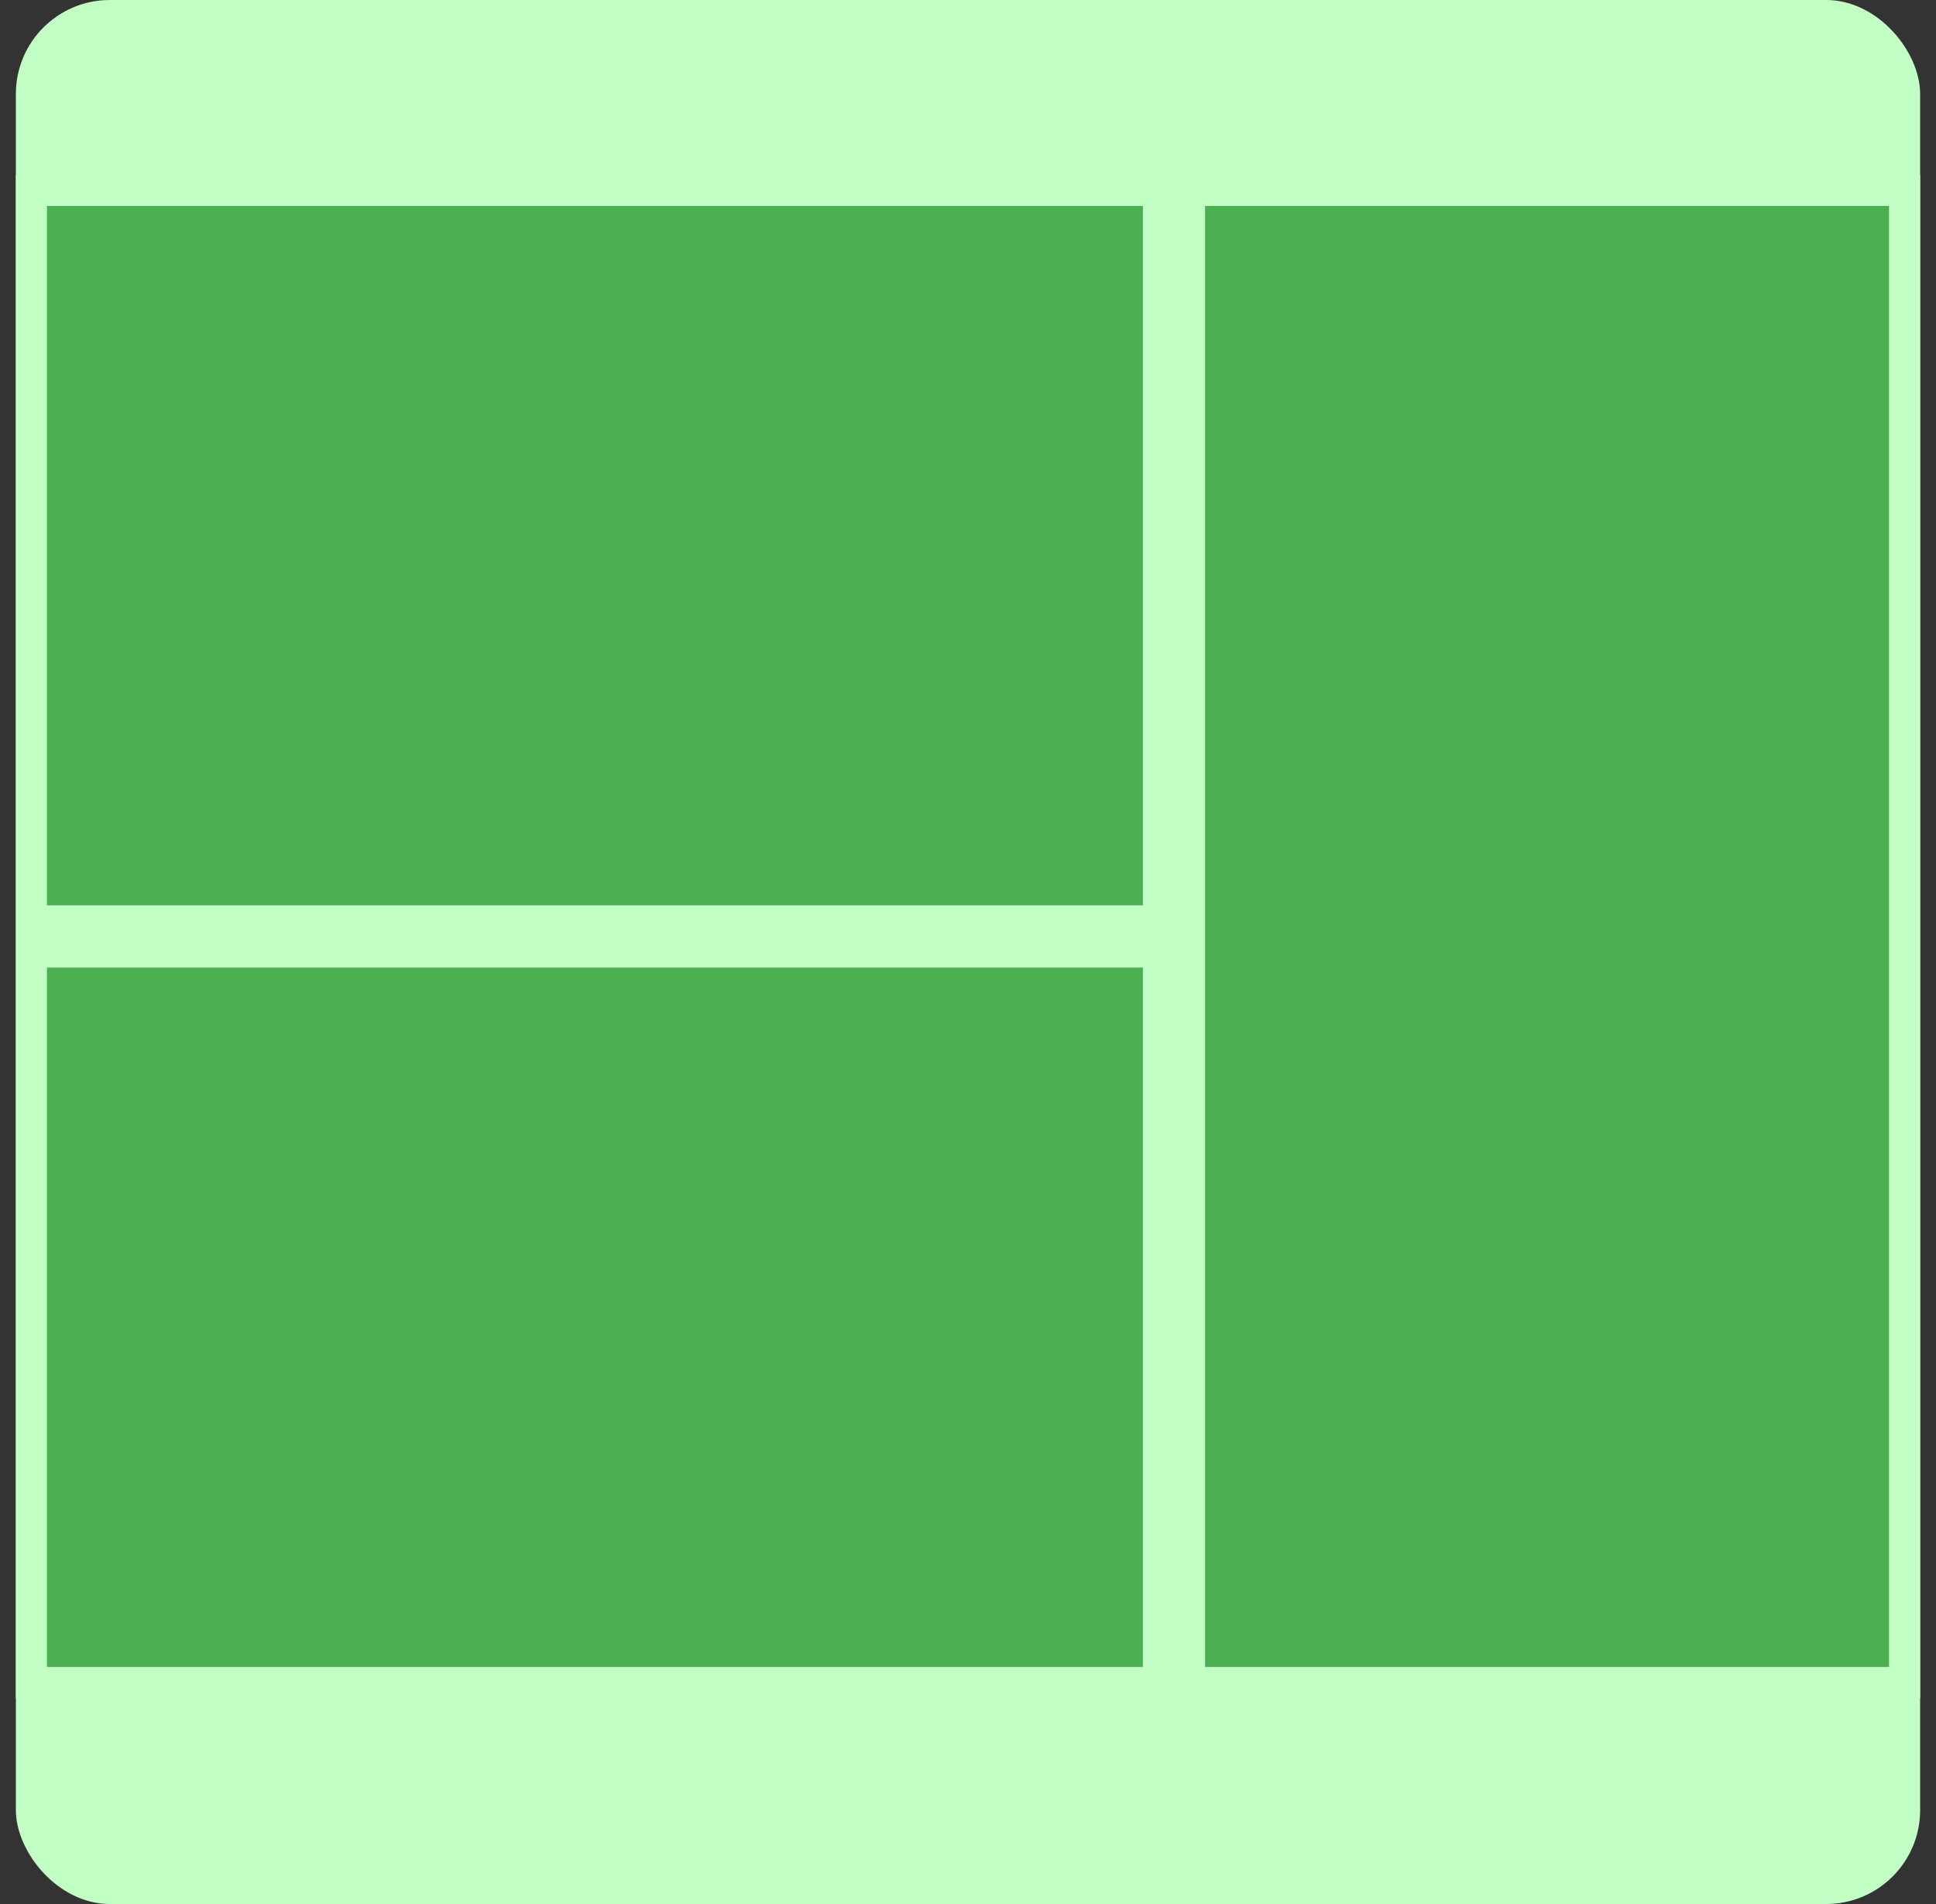
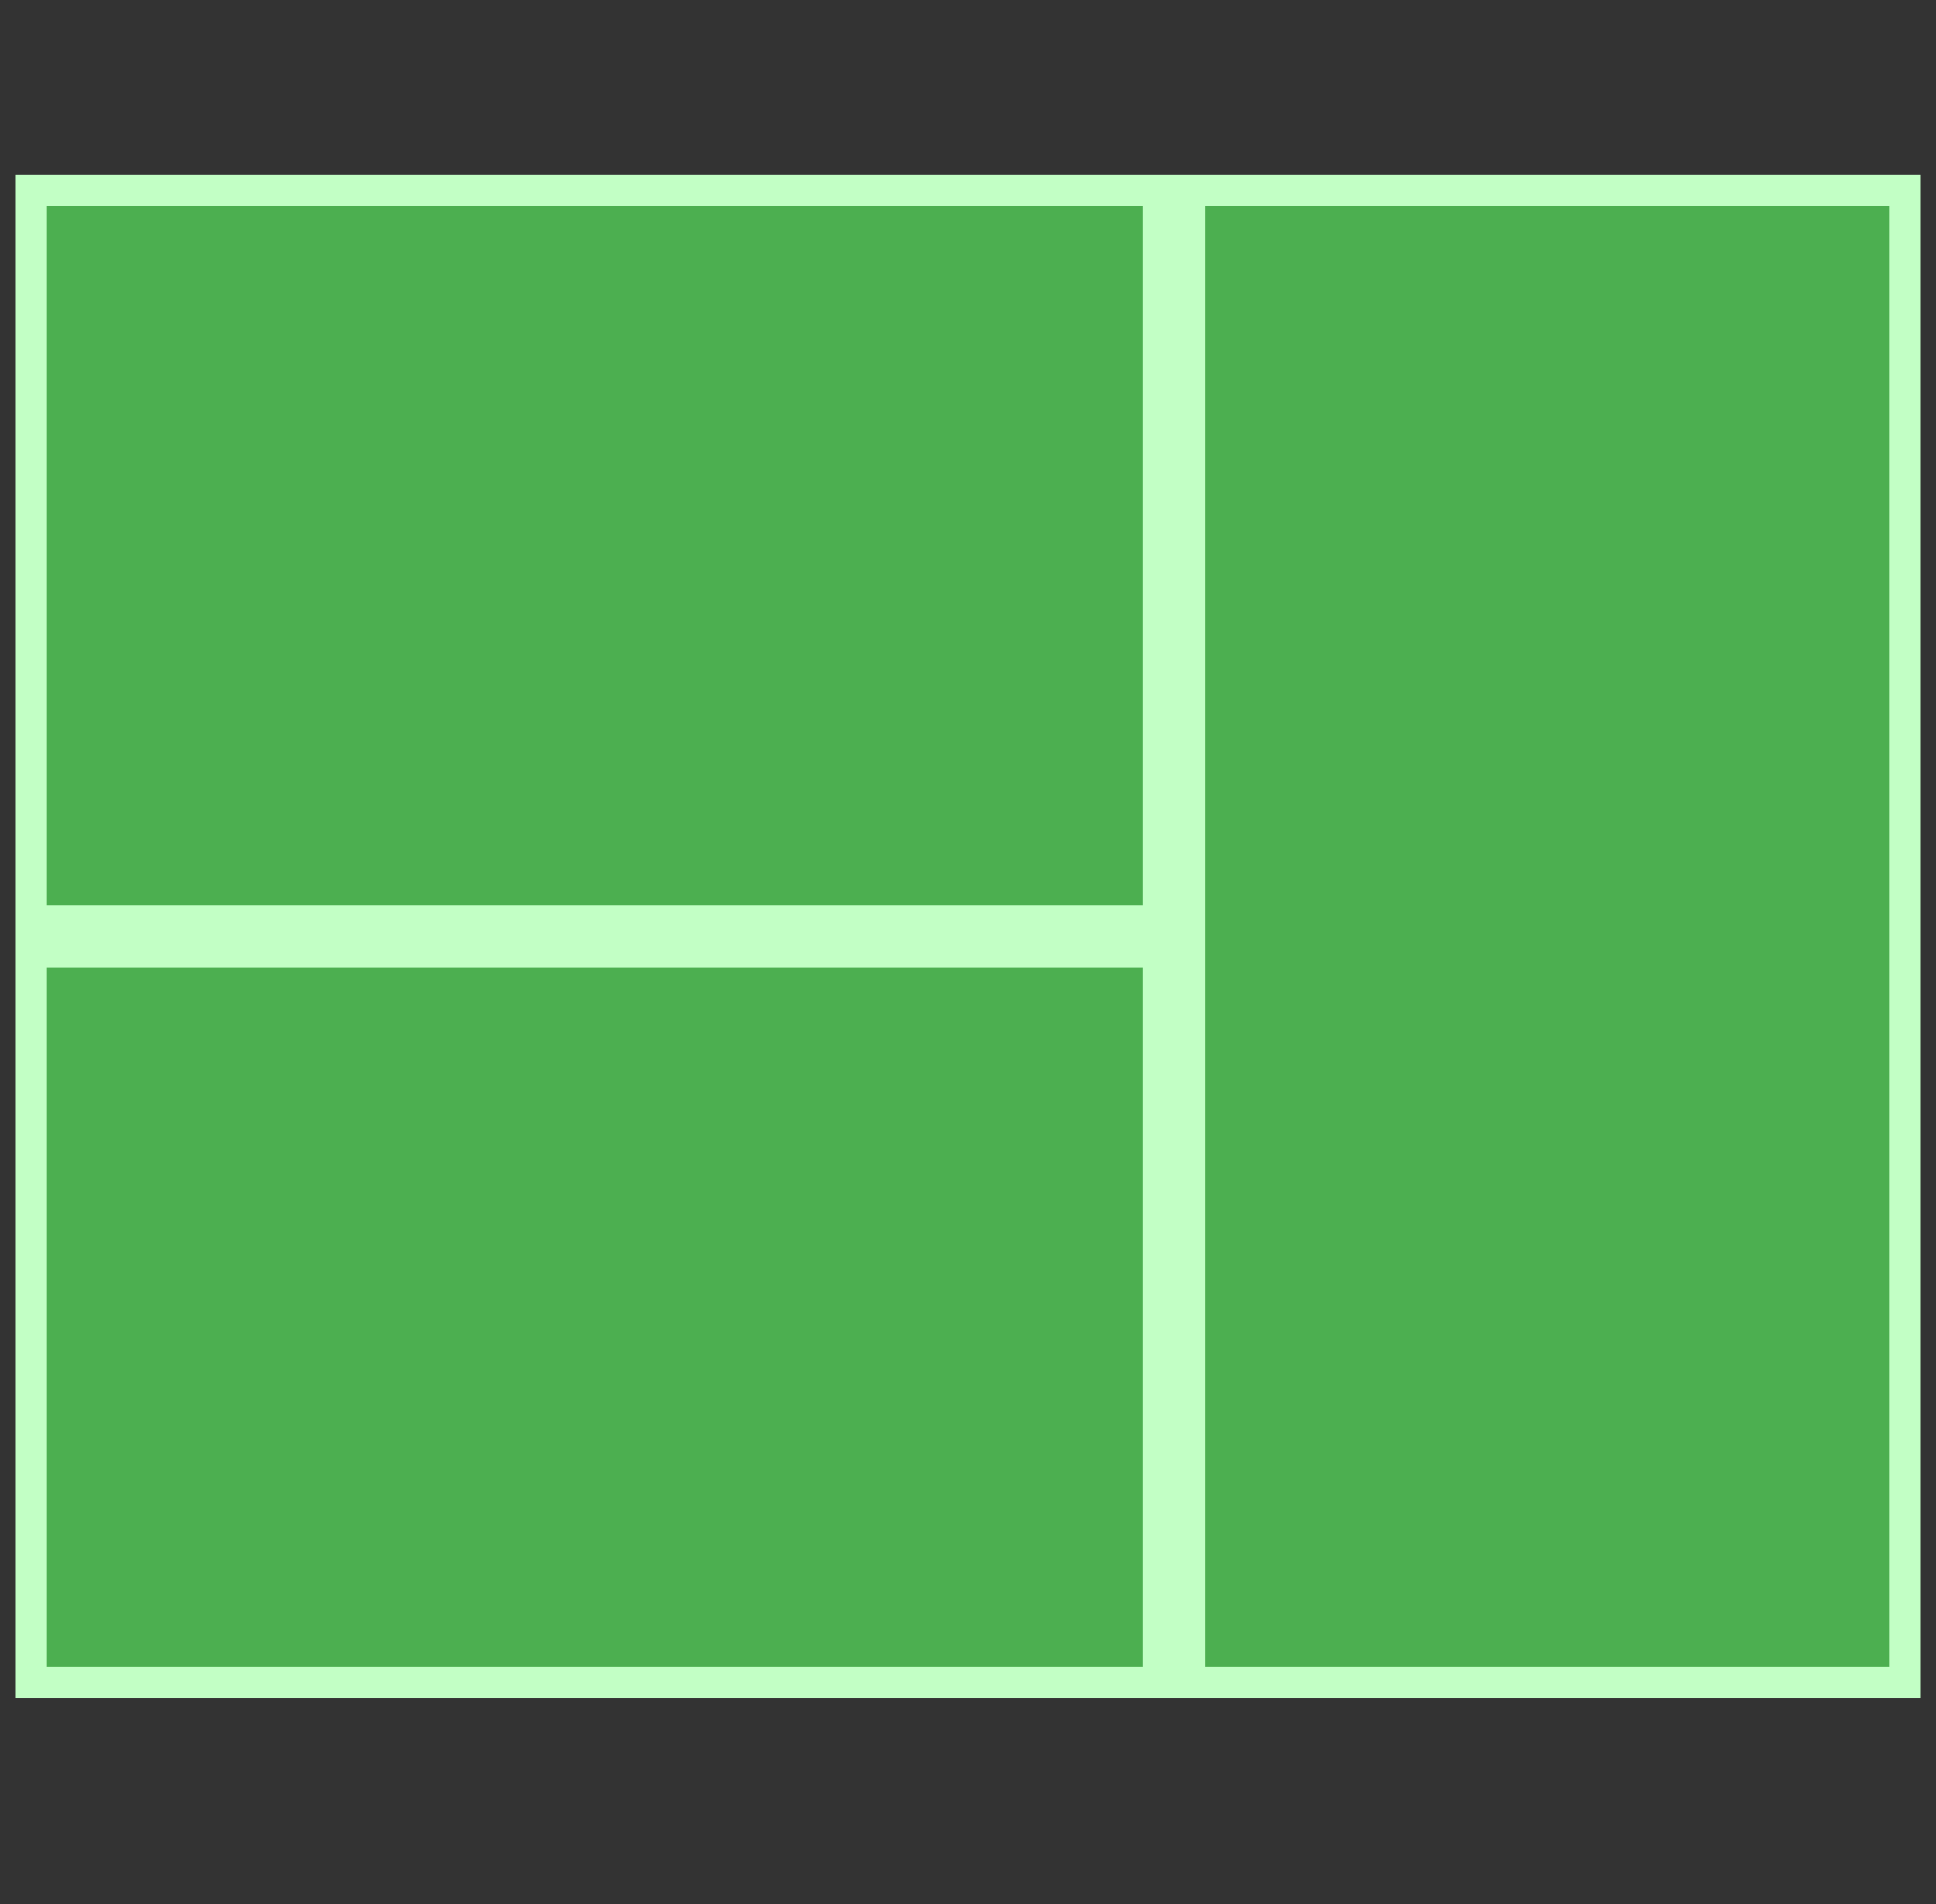
<svg xmlns="http://www.w3.org/2000/svg" width="61" height="60" viewBox="0 0 61 60" fill="none">
  <rect x="0" y="0" width="61" height="60" fill="#333333" stroke="none" />
-   <rect x="0.5" width="60" height="60" rx="2.96" fill="#C2FFC5" />
  <path d="M36.5 6L36.5 29.02H0.99V6H36.5ZM0.99 53.02V30H36.5L36.5 53.02H0.99ZM60.01 53.02H37.48L37.48 30V29.51V29.02L37.48 6H60.01V53.02Z" fill="#4CAF50" stroke="#C2FFC5" stroke-width="0.98" />
</svg>